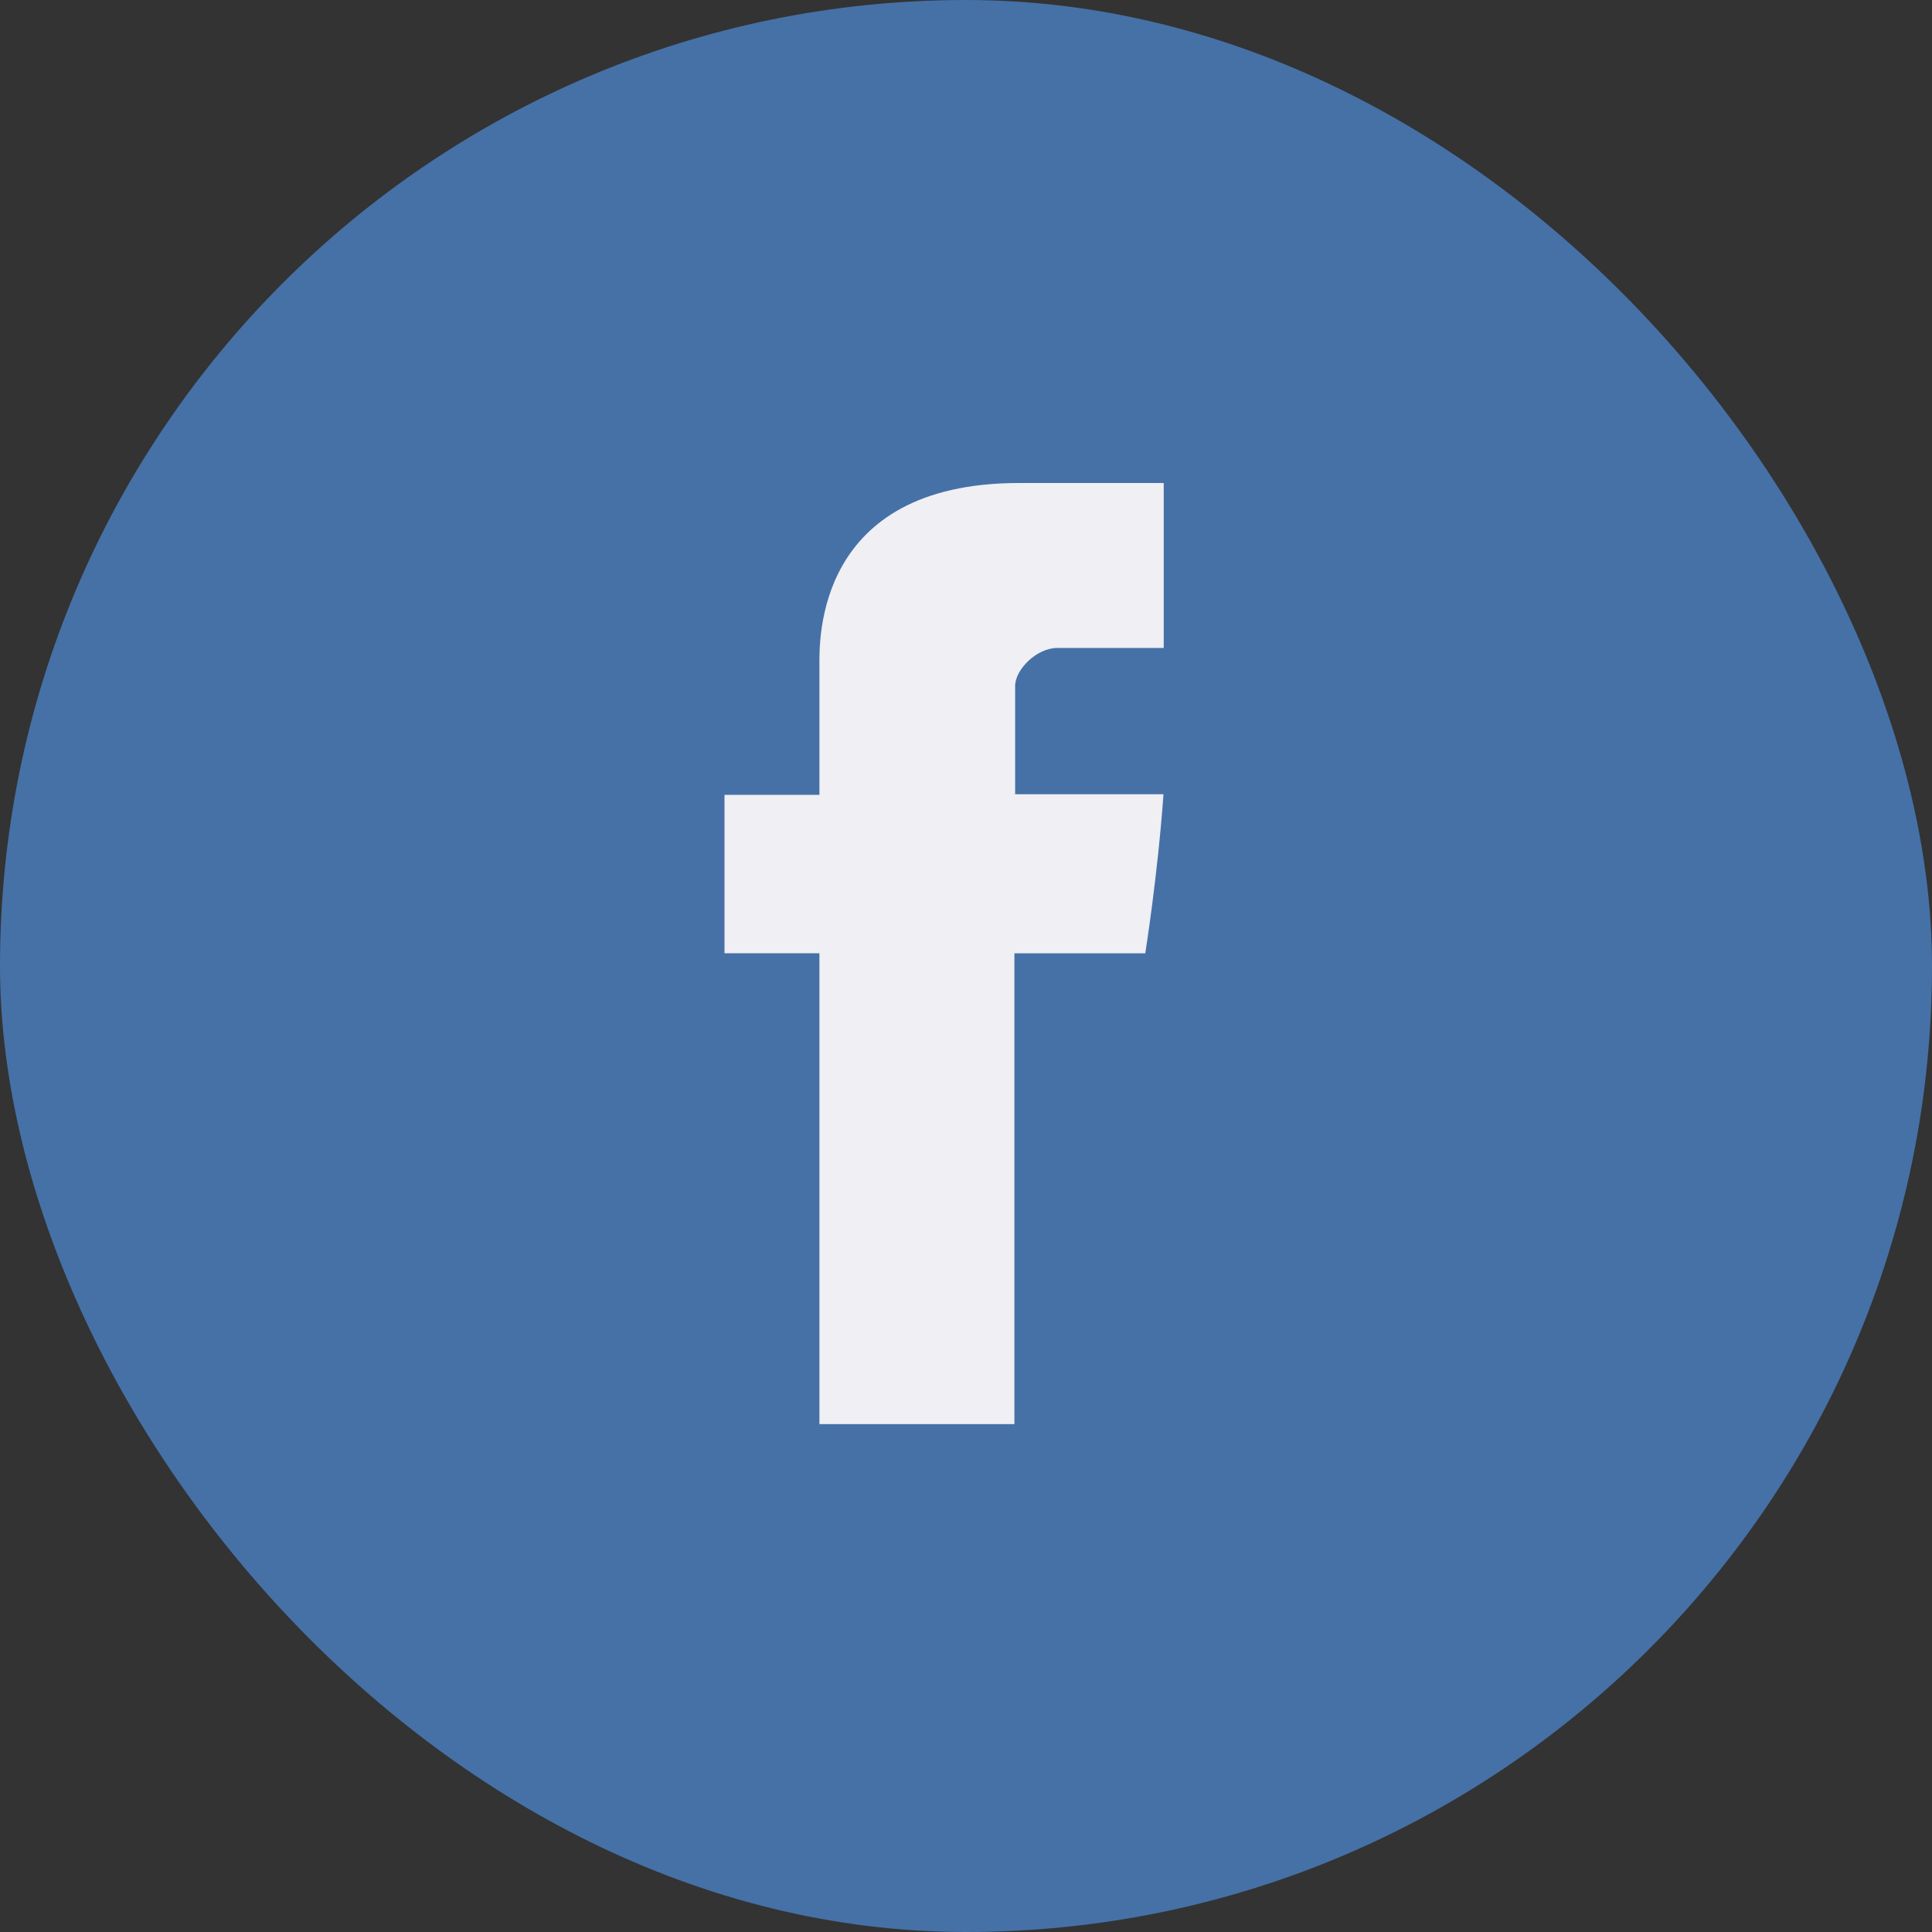
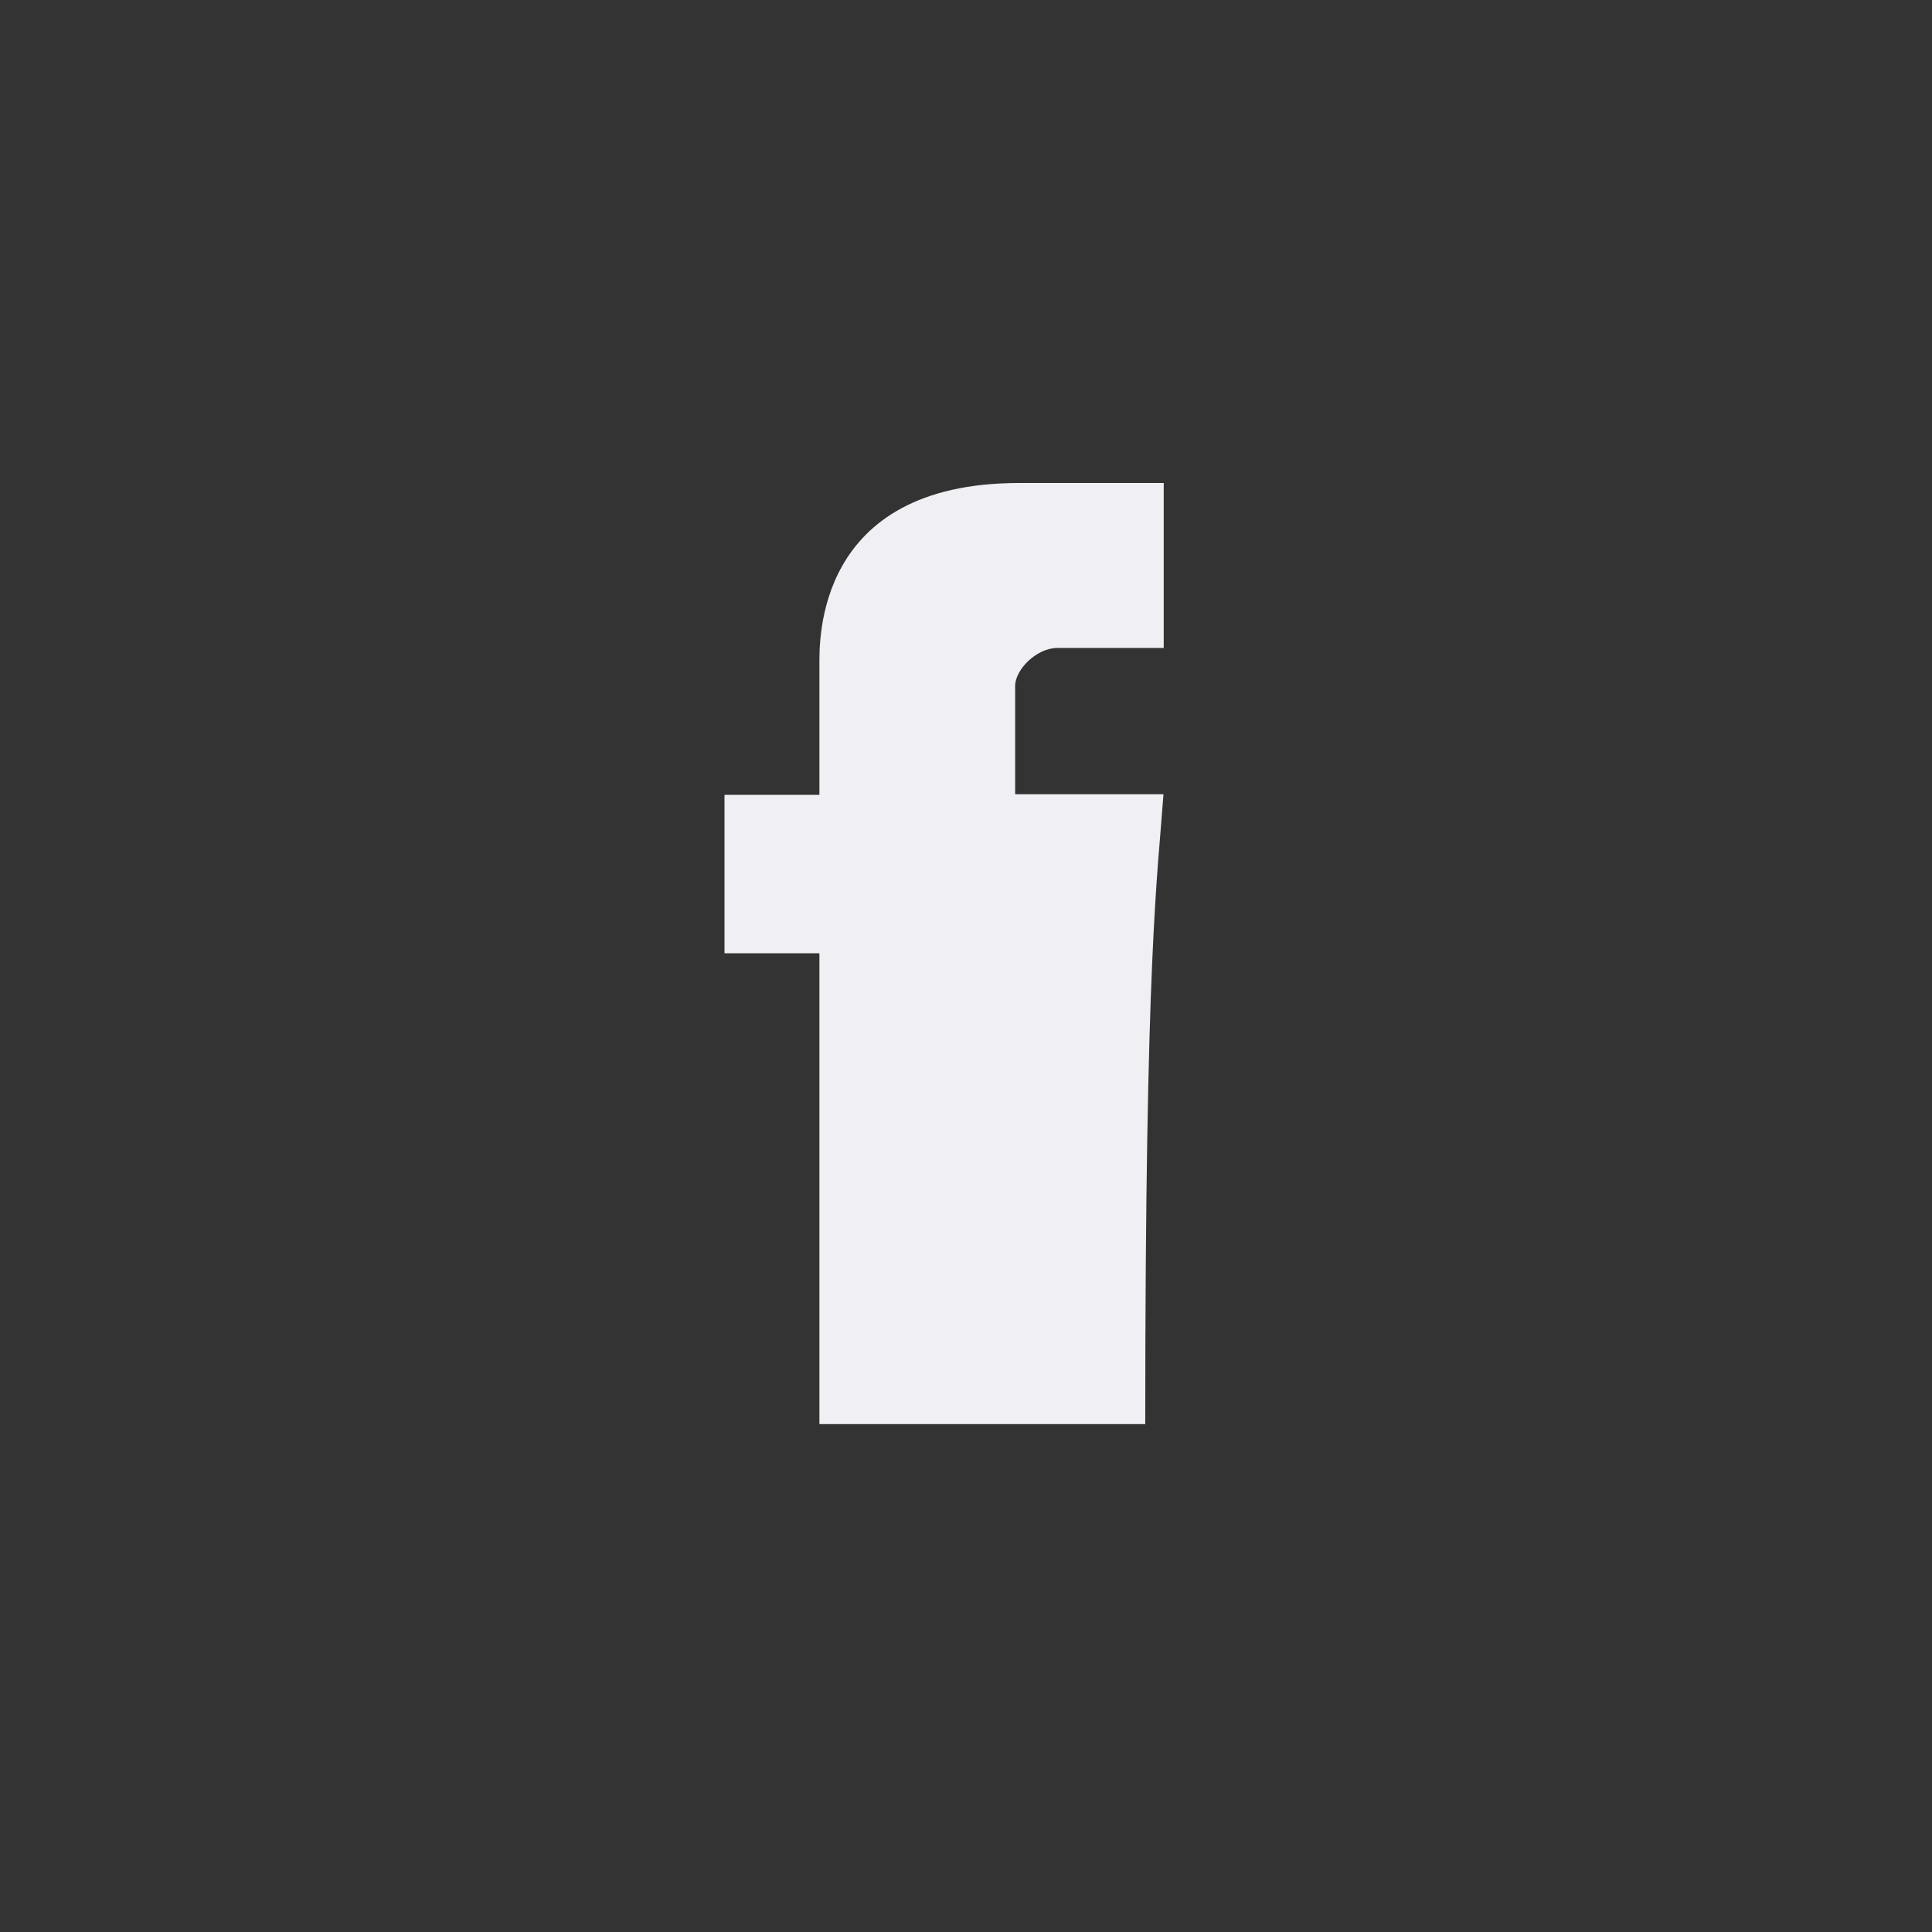
<svg xmlns="http://www.w3.org/2000/svg" width="32" height="32" viewBox="0 0 32 32" fill="none">
  <rect x="0" y="0" width="32" height="32" fill="#333333" stroke="none" />
-   <rect width="32" height="32" rx="16" fill="#4571A7" />
-   <path d="M13.572 23.588H16.802V15.79H18.969C18.969 15.79 19.172 14.531 19.271 13.155H16.814V11.361C16.814 11.093 17.166 10.732 17.515 10.732H19.275V8H16.881C13.493 8 13.572 10.627 13.572 11.019V13.165H12V15.789H13.572V23.588H13.572Z" fill="#EFEFF4" />
+   <path d="M13.572 23.588H16.802H18.969C18.969 15.79 19.172 14.531 19.271 13.155H16.814V11.361C16.814 11.093 17.166 10.732 17.515 10.732H19.275V8H16.881C13.493 8 13.572 10.627 13.572 11.019V13.165H12V15.789H13.572V23.588H13.572Z" fill="#EFEFF4" />
</svg>